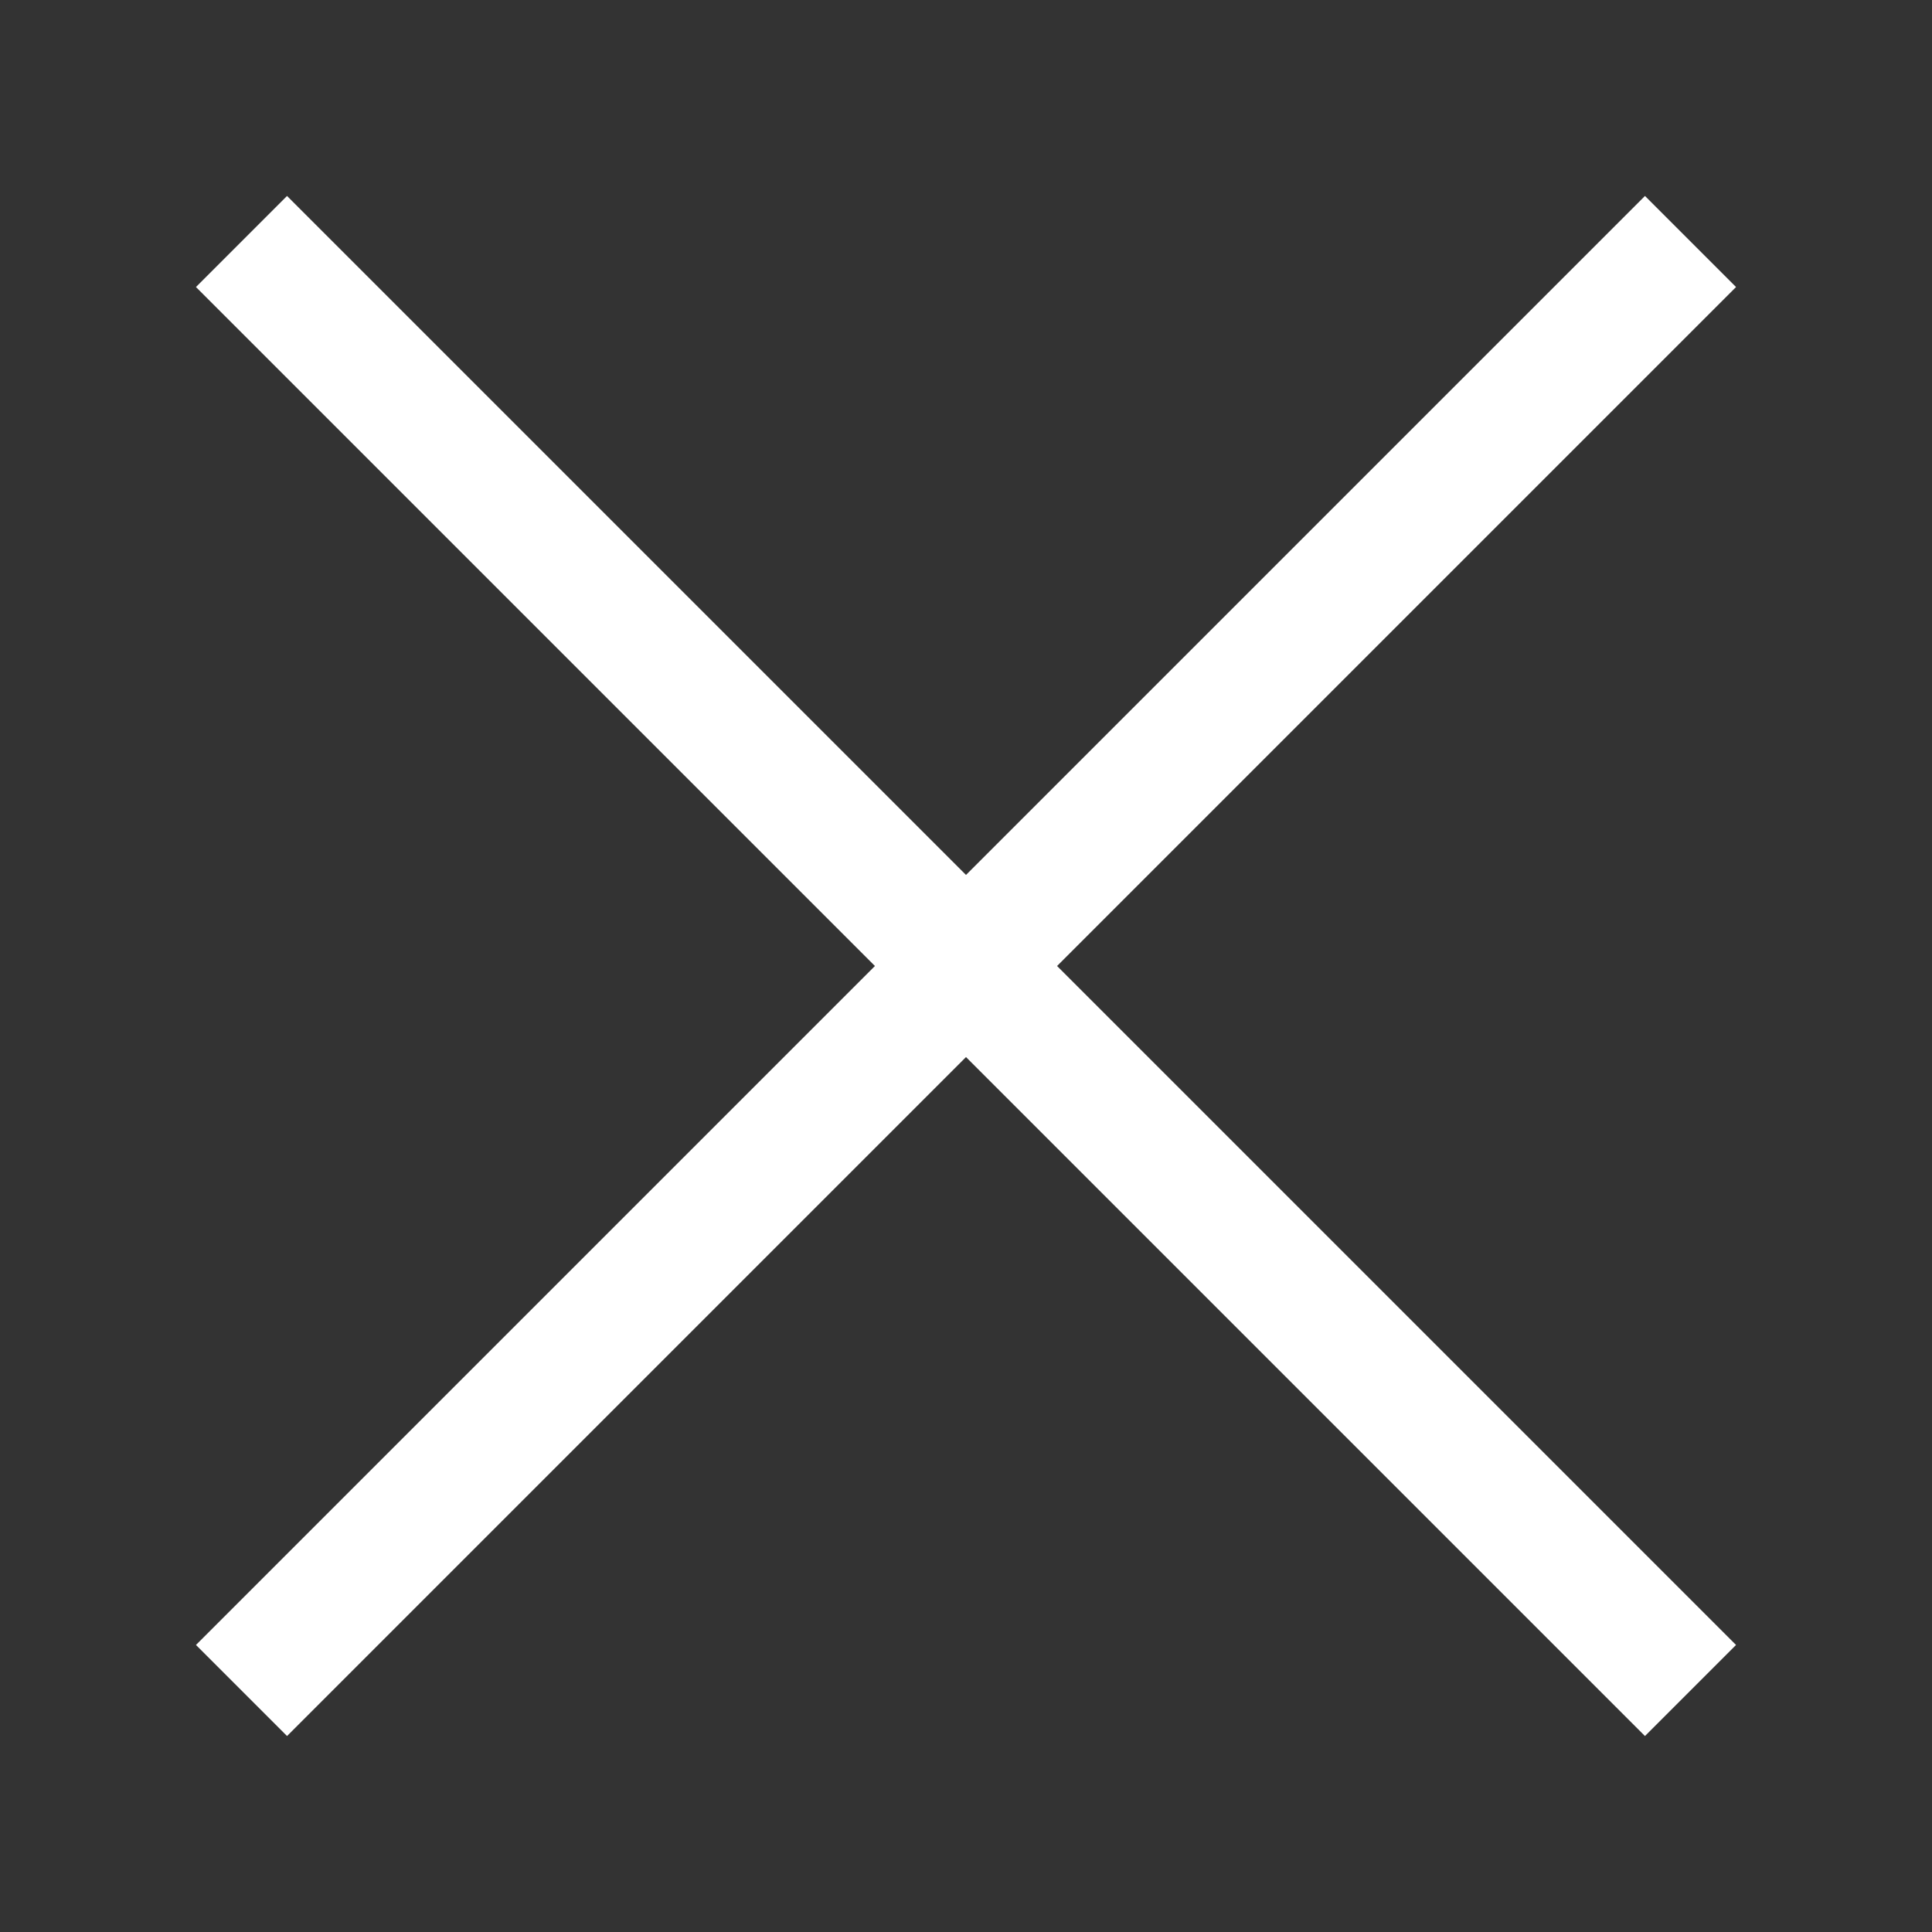
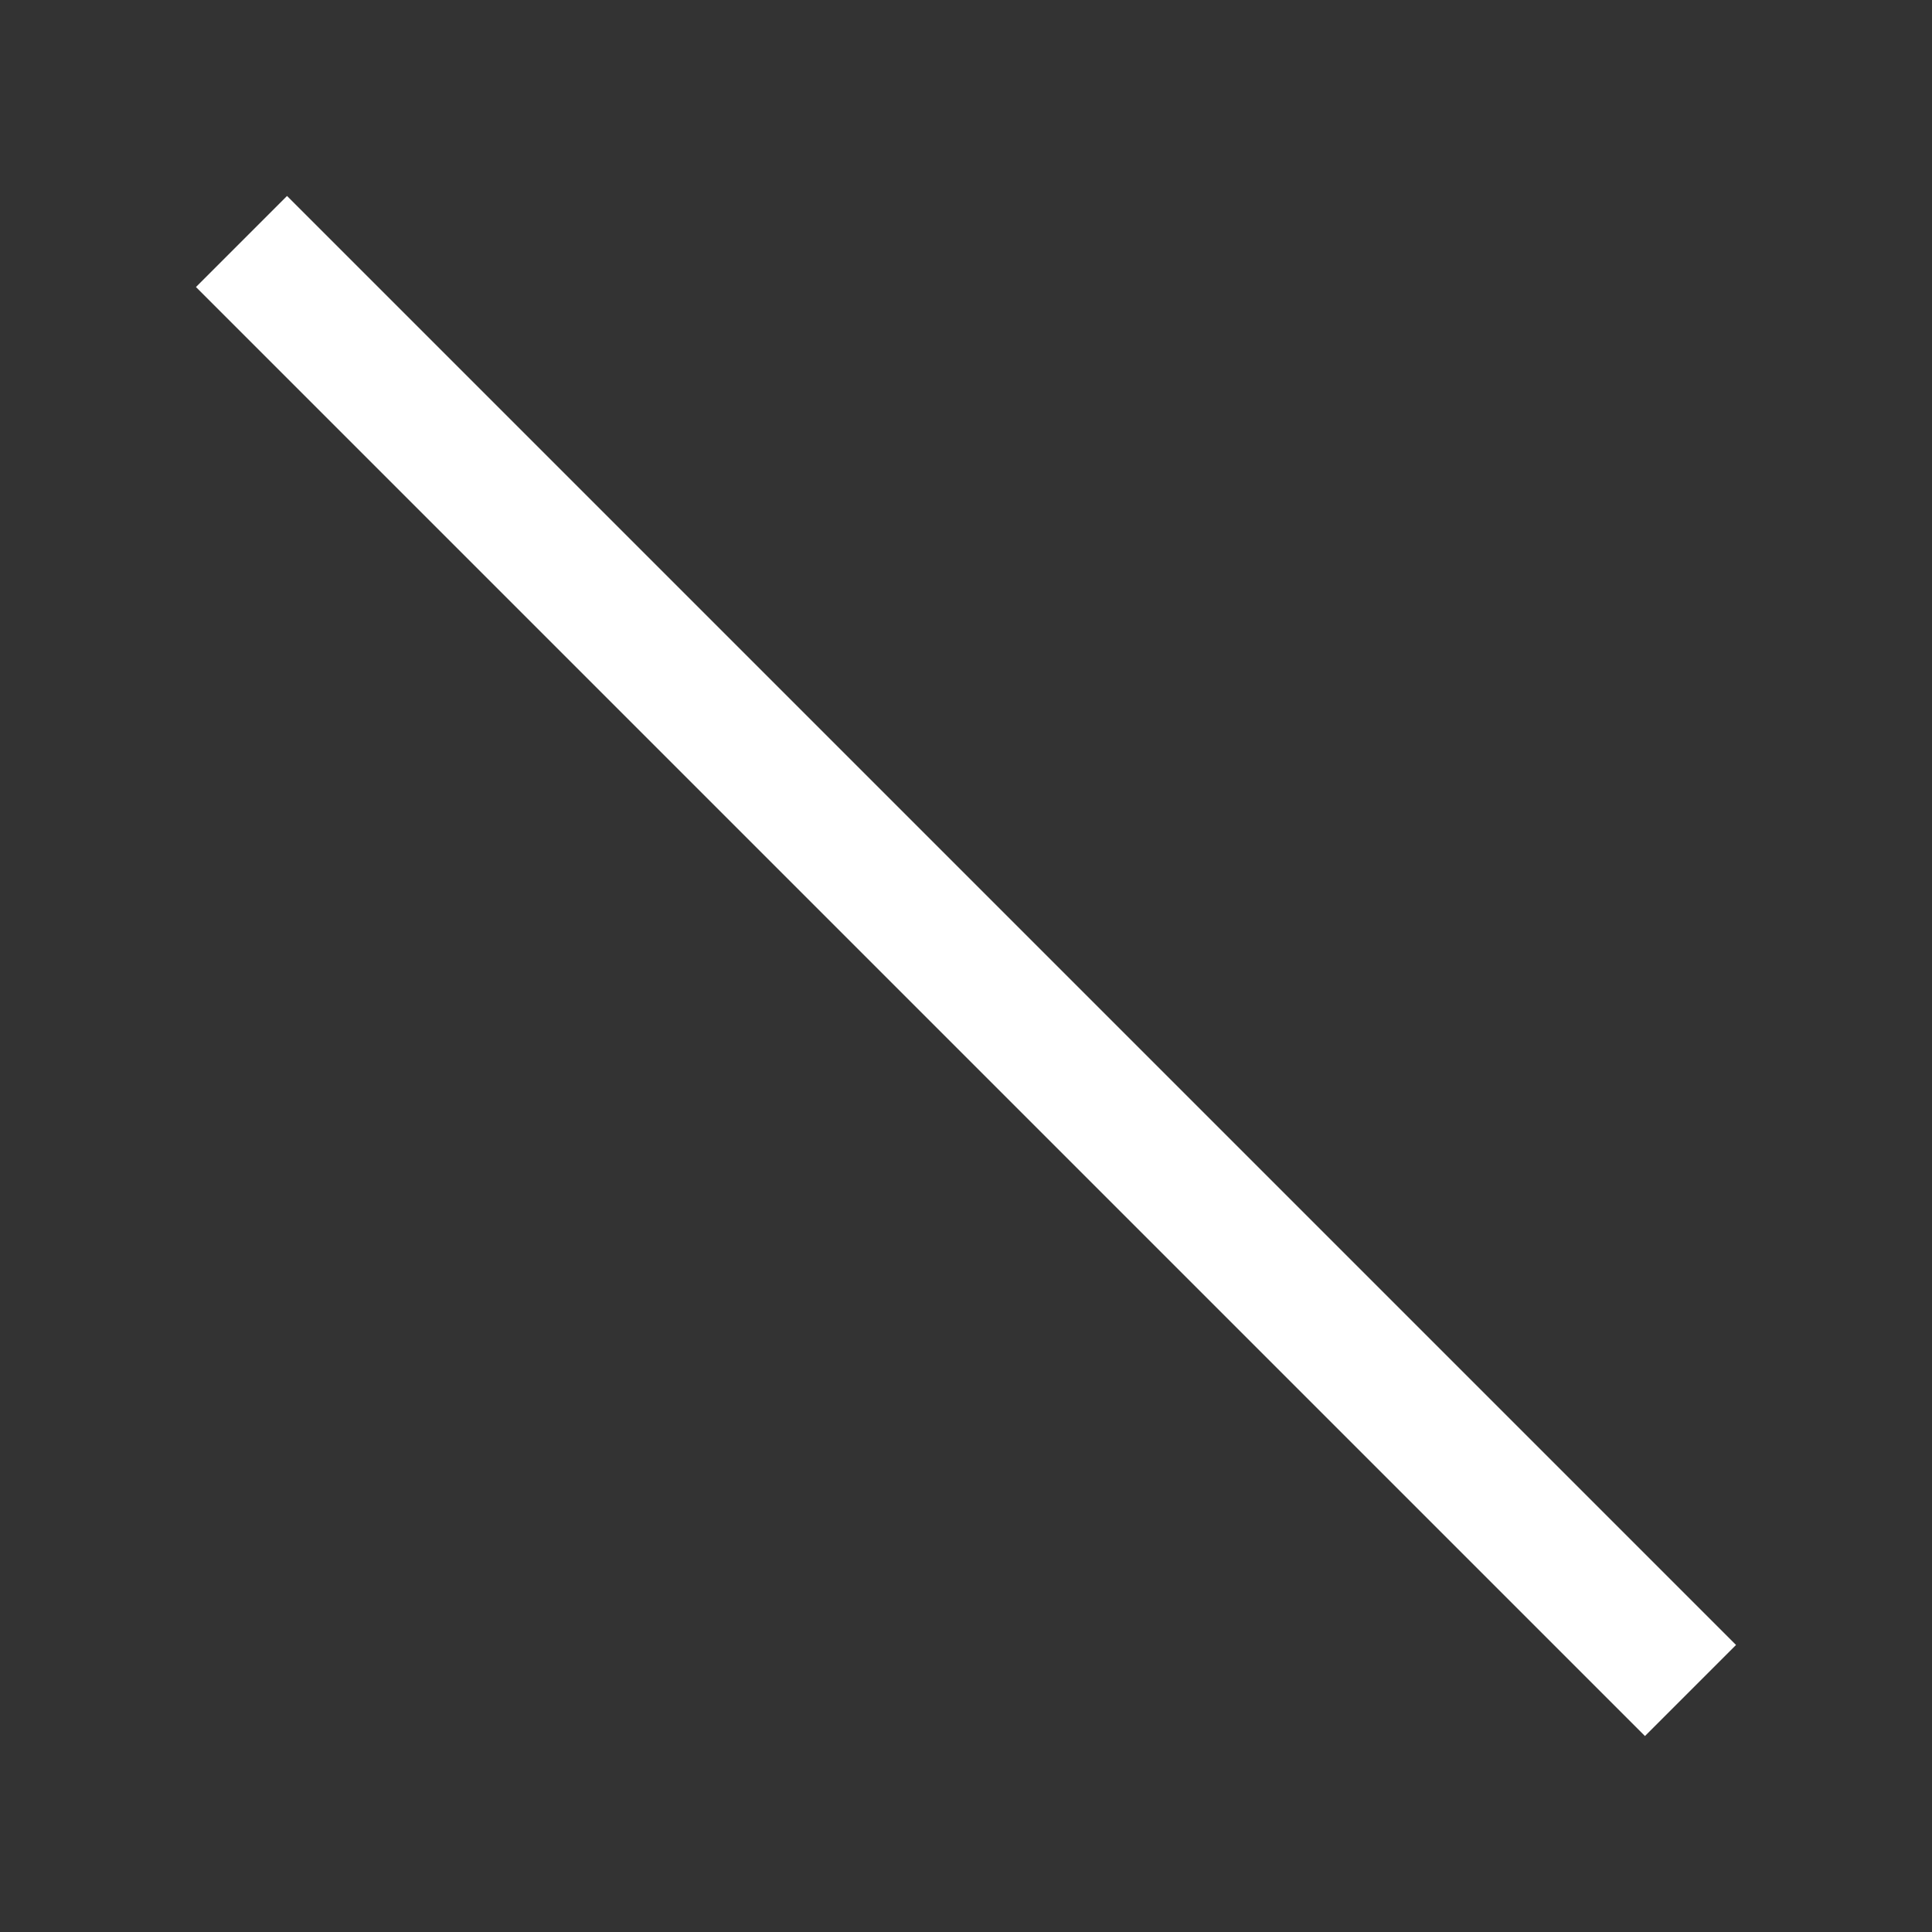
<svg xmlns="http://www.w3.org/2000/svg" width="30" height="30" viewBox="0 0 30 30" fill="none">
  <rect x="0" y="0" width="30" height="30" fill="#333333" stroke="none" />
  <path d="M3.75 3.75L26.25 26.25" stroke="white" stroke-width="2" />
-   <path d="M26.25 3.75L3.75 26.25" stroke="white" stroke-width="2" />
</svg>